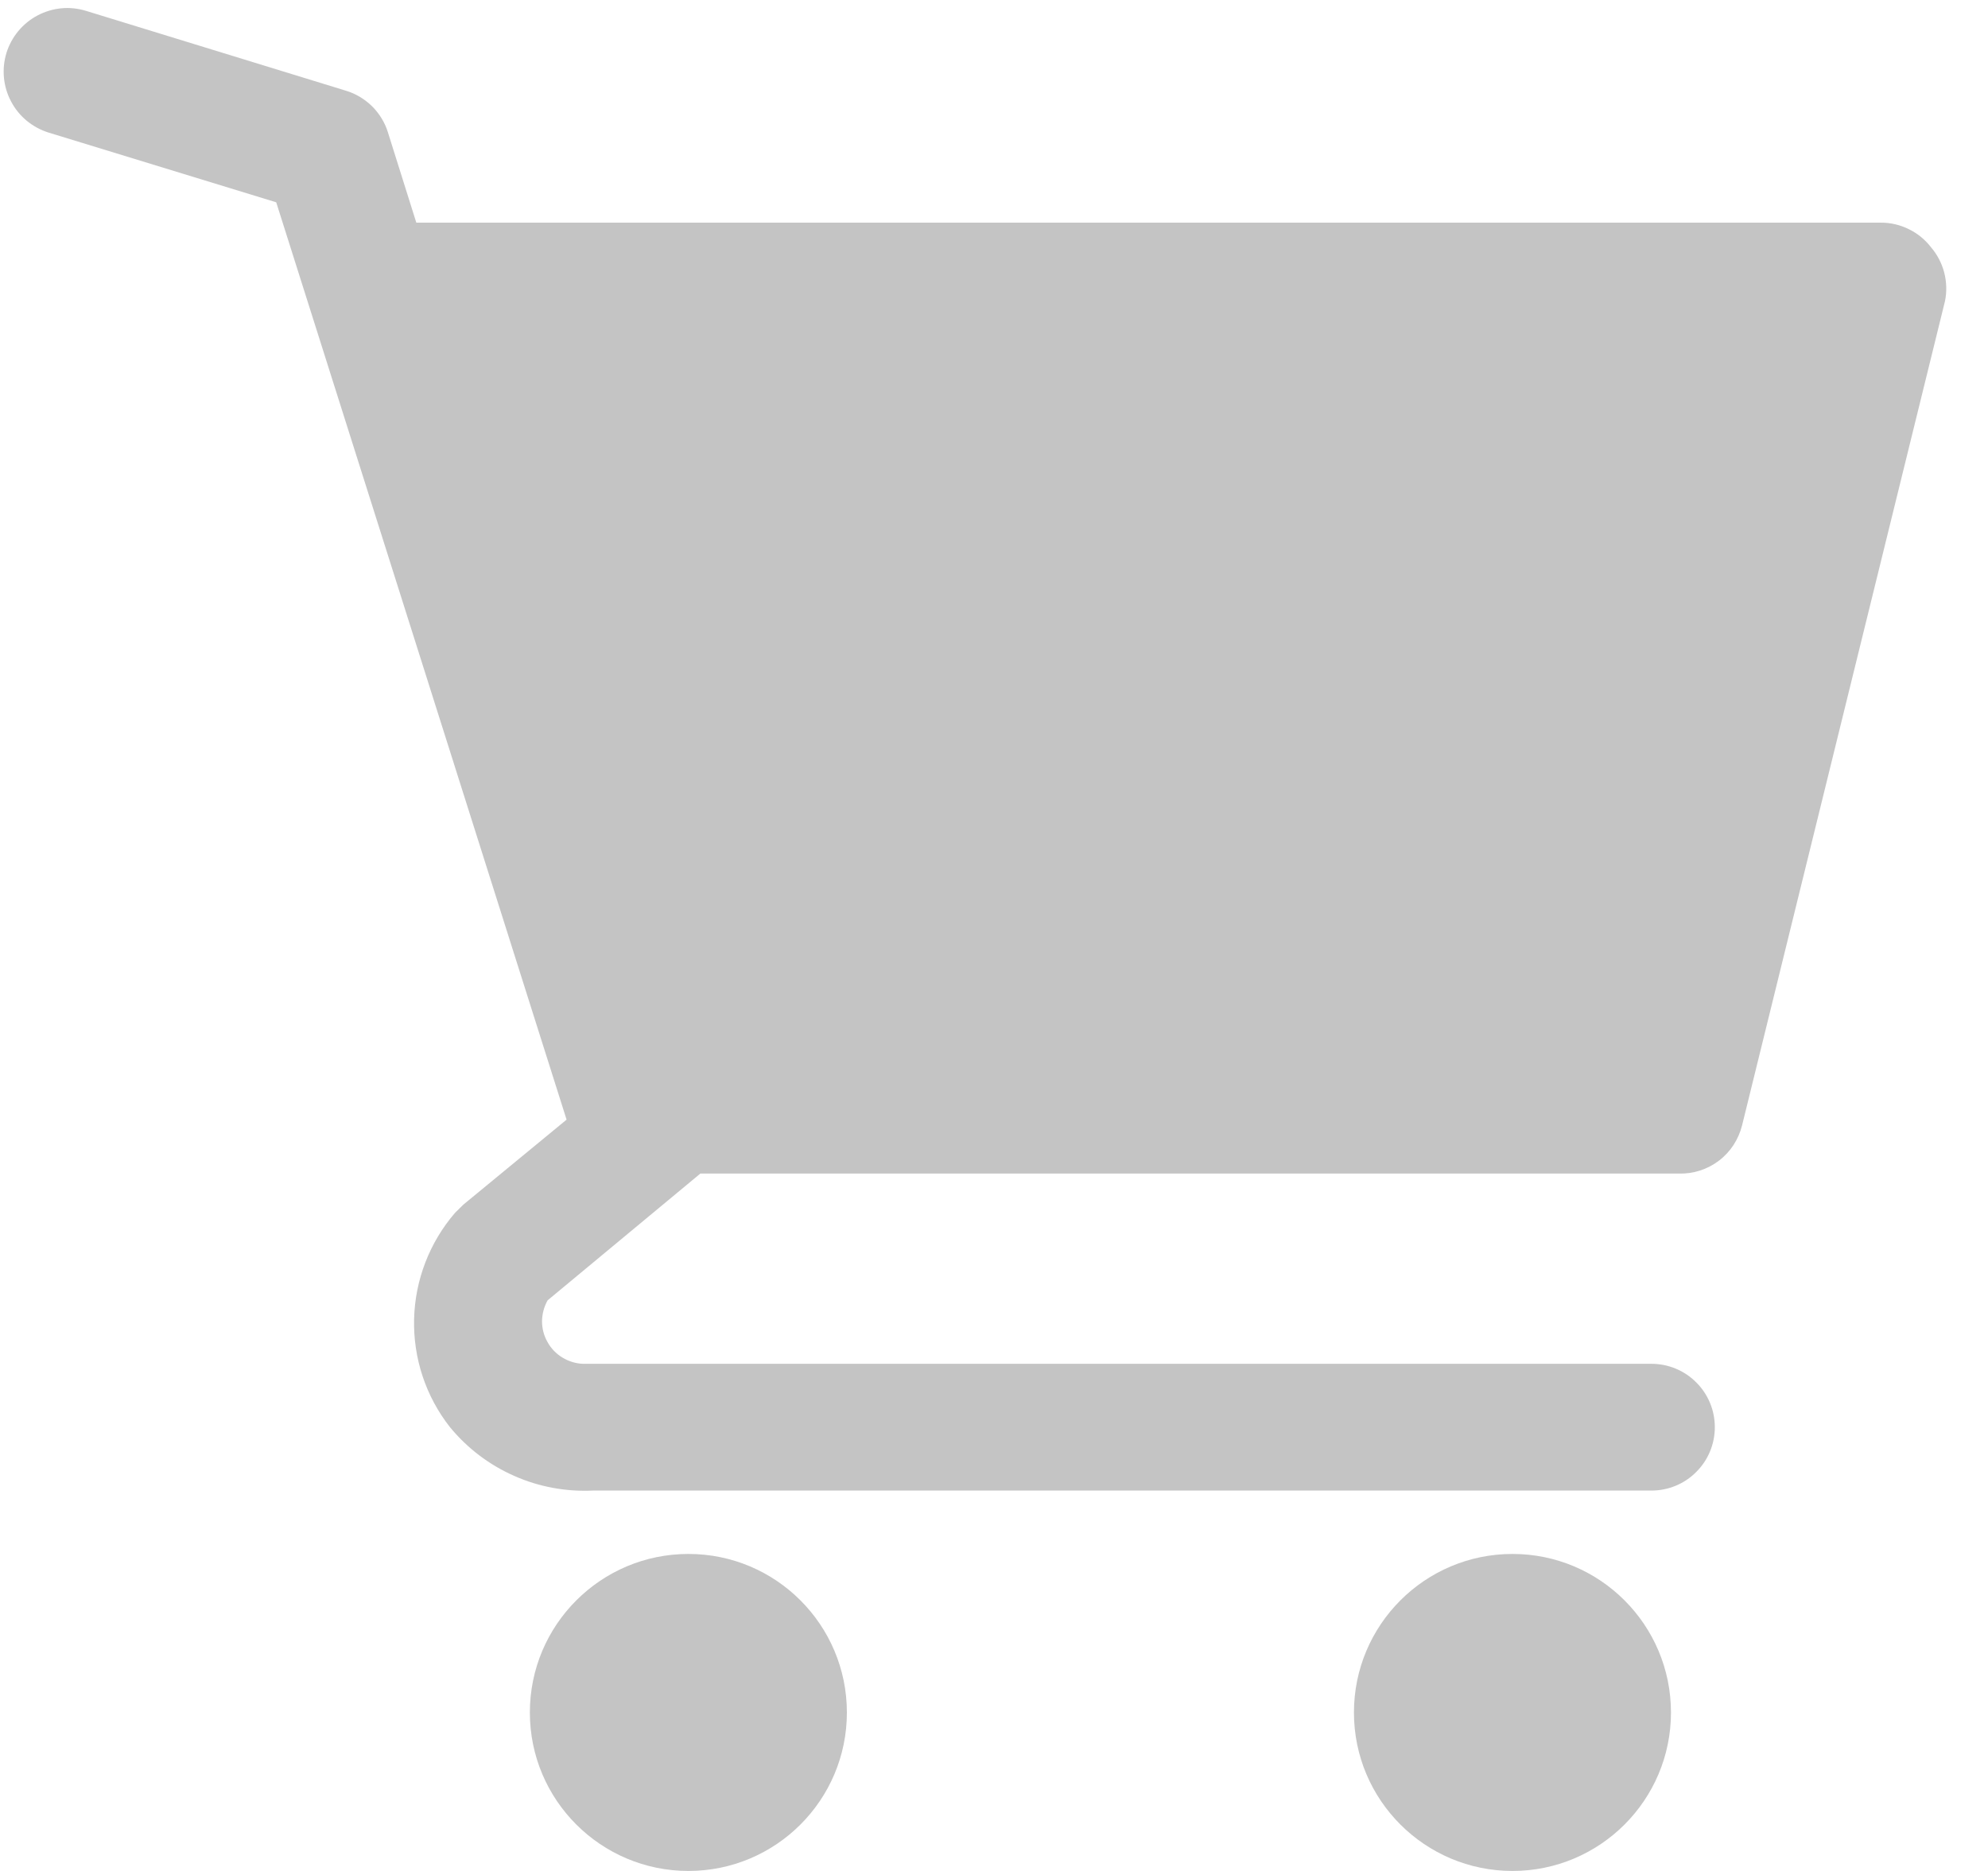
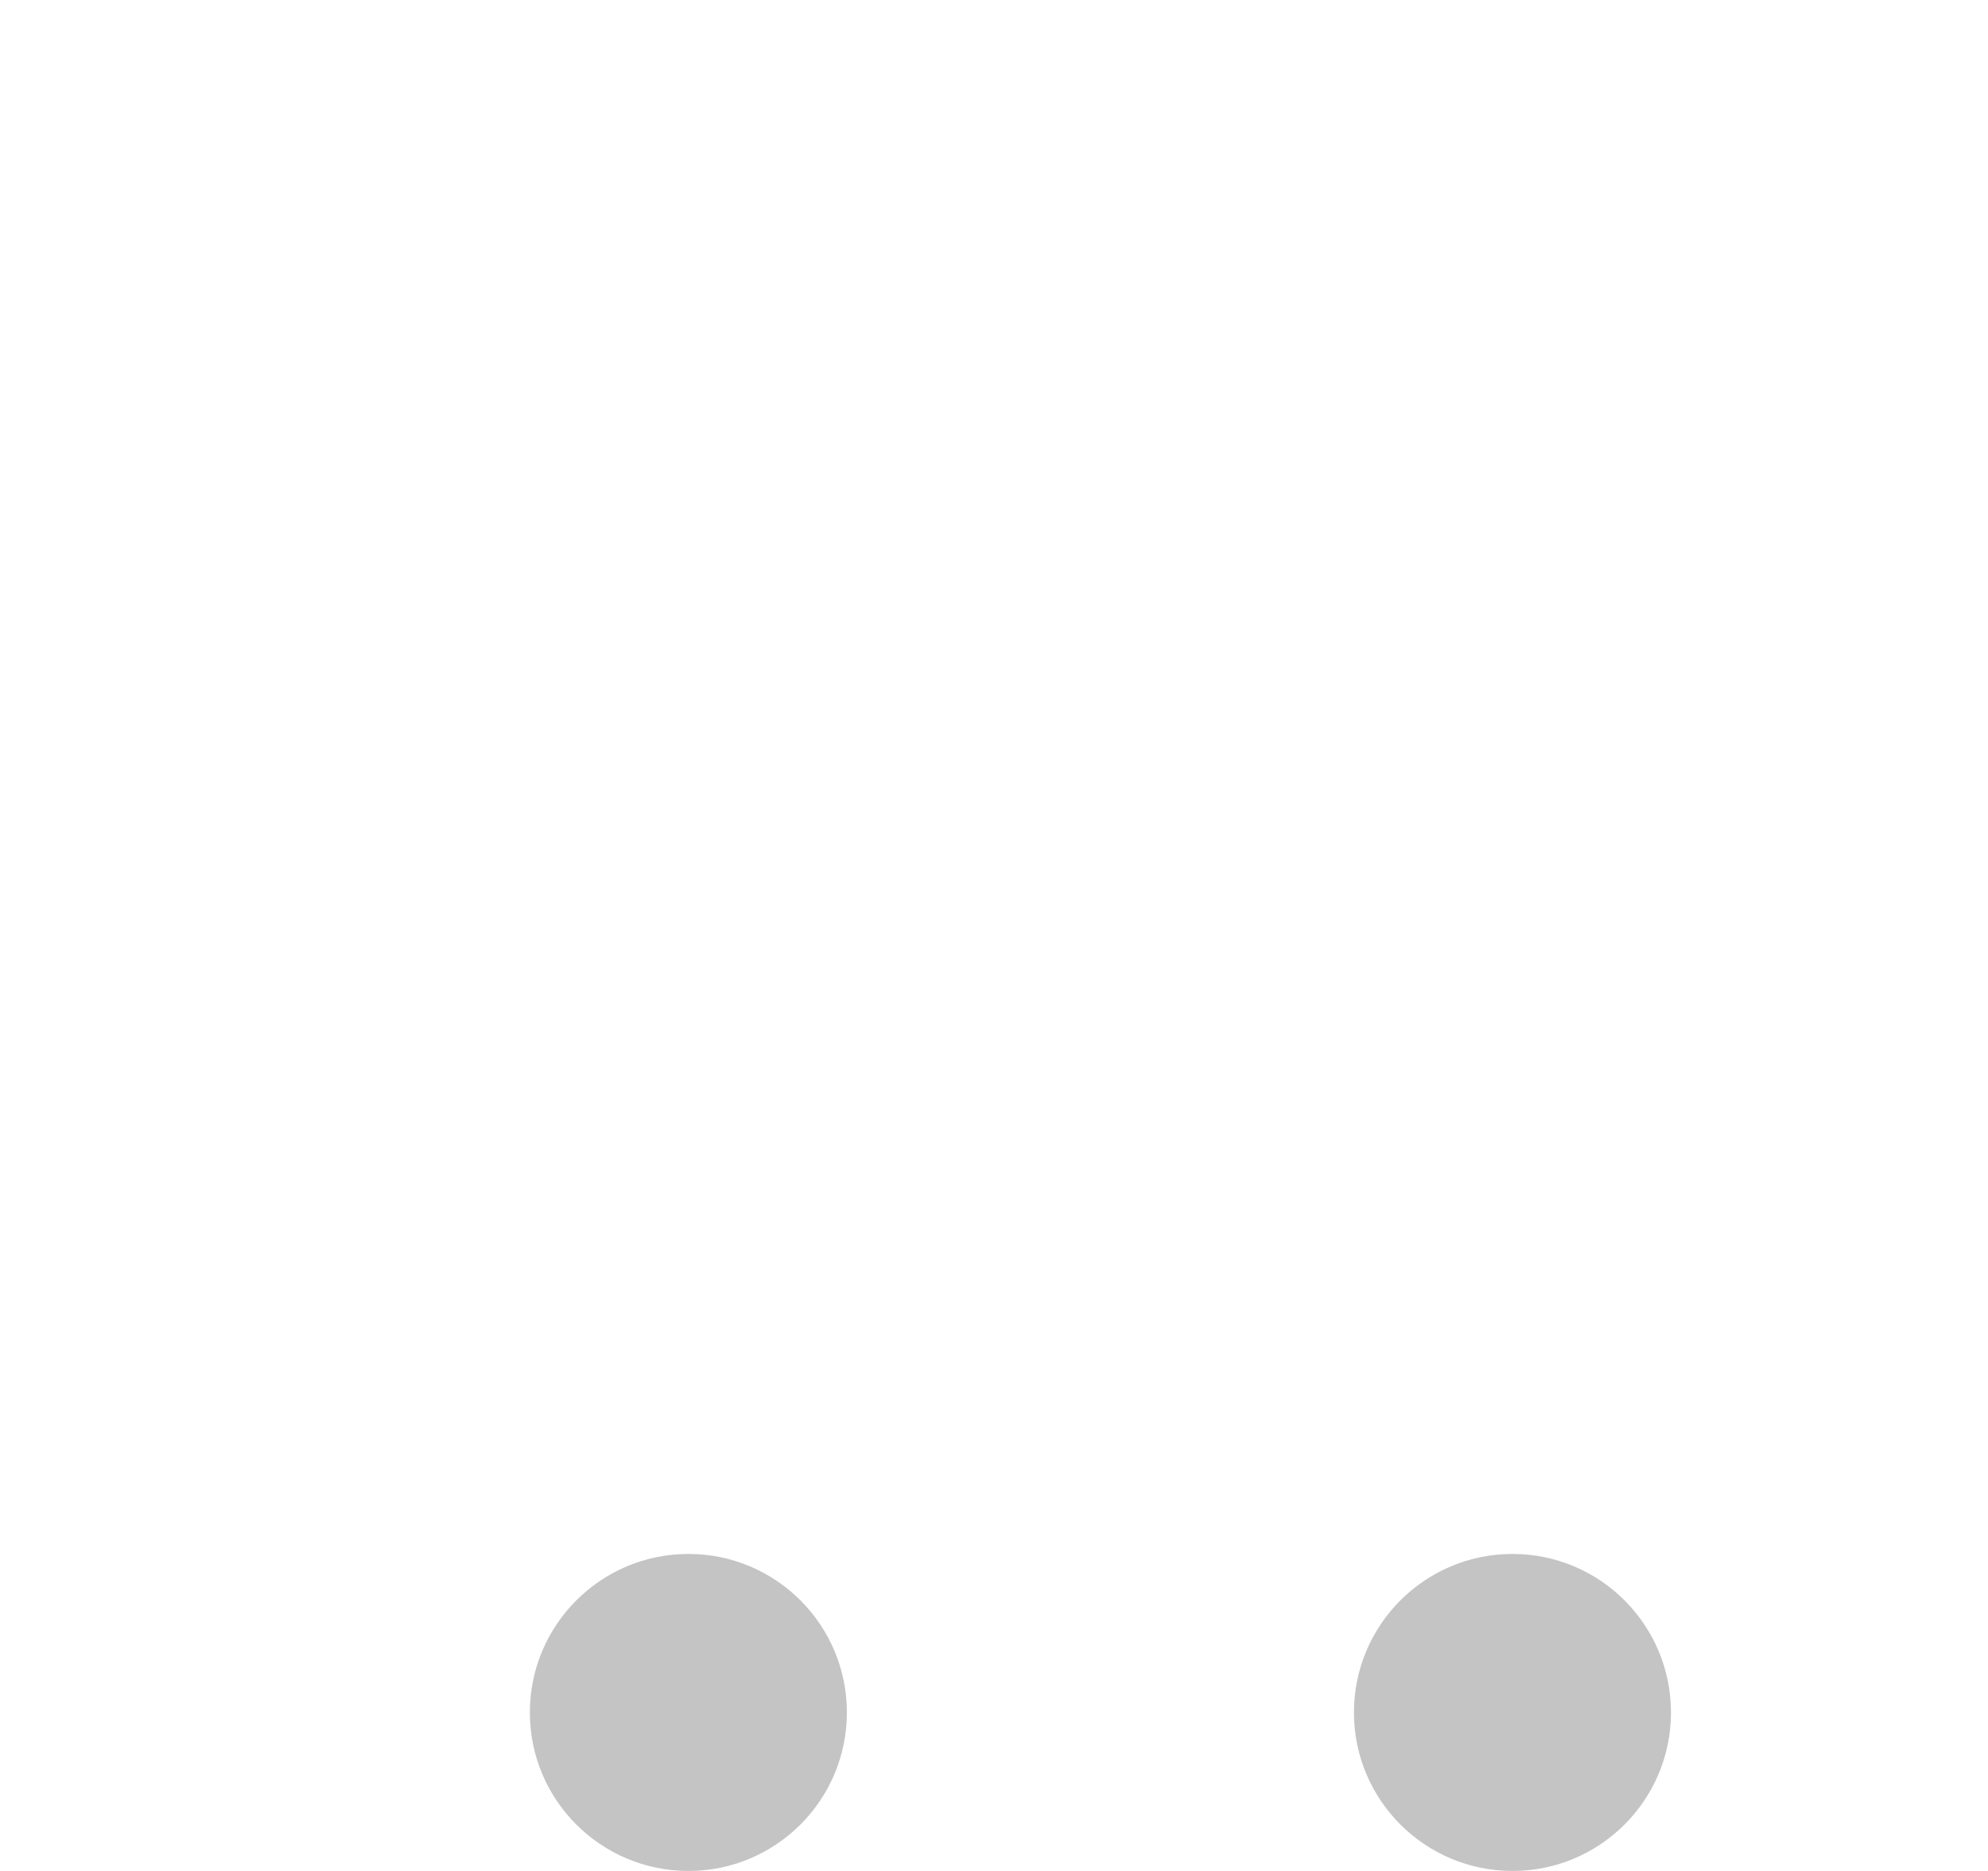
<svg xmlns="http://www.w3.org/2000/svg" width="17" height="16" viewBox="0 0 17 16" fill="none">
  <path d="M5.887 16C6.635 16 7.242 15.393 7.242 14.645C7.242 13.896 6.635 13.289 5.887 13.289C5.138 13.289 4.531 13.896 4.531 14.645C4.531 15.393 5.138 16 5.887 16Z" fill="#C4C4C4" />
  <path d="M12.934 16C13.682 16 14.289 15.393 14.289 14.645C14.289 13.896 13.682 13.289 12.934 13.289C12.185 13.289 11.578 13.896 11.578 14.645C11.578 15.393 12.185 16 12.934 16Z" fill="#C4C4C4" />
-   <path d="M16.513 2.115C16.462 2.049 16.398 1.996 16.323 1.96C16.249 1.923 16.167 1.904 16.085 1.904H3.56L3.316 1.128C3.29 1.045 3.243 0.97 3.181 0.908C3.118 0.847 3.042 0.801 2.959 0.776L0.736 0.093C0.667 0.072 0.596 0.064 0.524 0.071C0.453 0.078 0.384 0.099 0.321 0.132C0.193 0.2 0.098 0.315 0.055 0.453C0.013 0.591 0.027 0.741 0.095 0.868C0.162 0.996 0.278 1.091 0.416 1.134L2.362 1.73L4.845 9.575L3.962 10.302L3.891 10.372C3.673 10.625 3.549 10.947 3.541 11.281C3.533 11.615 3.641 11.942 3.848 12.205C3.996 12.385 4.183 12.527 4.396 12.621C4.609 12.716 4.841 12.758 5.073 12.747H14.122C14.266 12.747 14.404 12.69 14.505 12.588C14.607 12.487 14.664 12.349 14.664 12.205C14.664 12.061 14.607 11.923 14.505 11.822C14.404 11.72 14.266 11.663 14.122 11.663H4.986C4.924 11.661 4.863 11.642 4.81 11.61C4.756 11.577 4.712 11.532 4.682 11.477C4.651 11.423 4.635 11.361 4.635 11.299C4.636 11.236 4.652 11.175 4.683 11.12L5.989 10.036H14.355C14.479 10.04 14.6 10.001 14.699 9.926C14.798 9.851 14.867 9.744 14.897 9.624L16.632 2.576C16.649 2.495 16.646 2.412 16.626 2.332C16.605 2.252 16.567 2.178 16.513 2.115V2.115Z" fill="#C4C4C4" />
</svg>